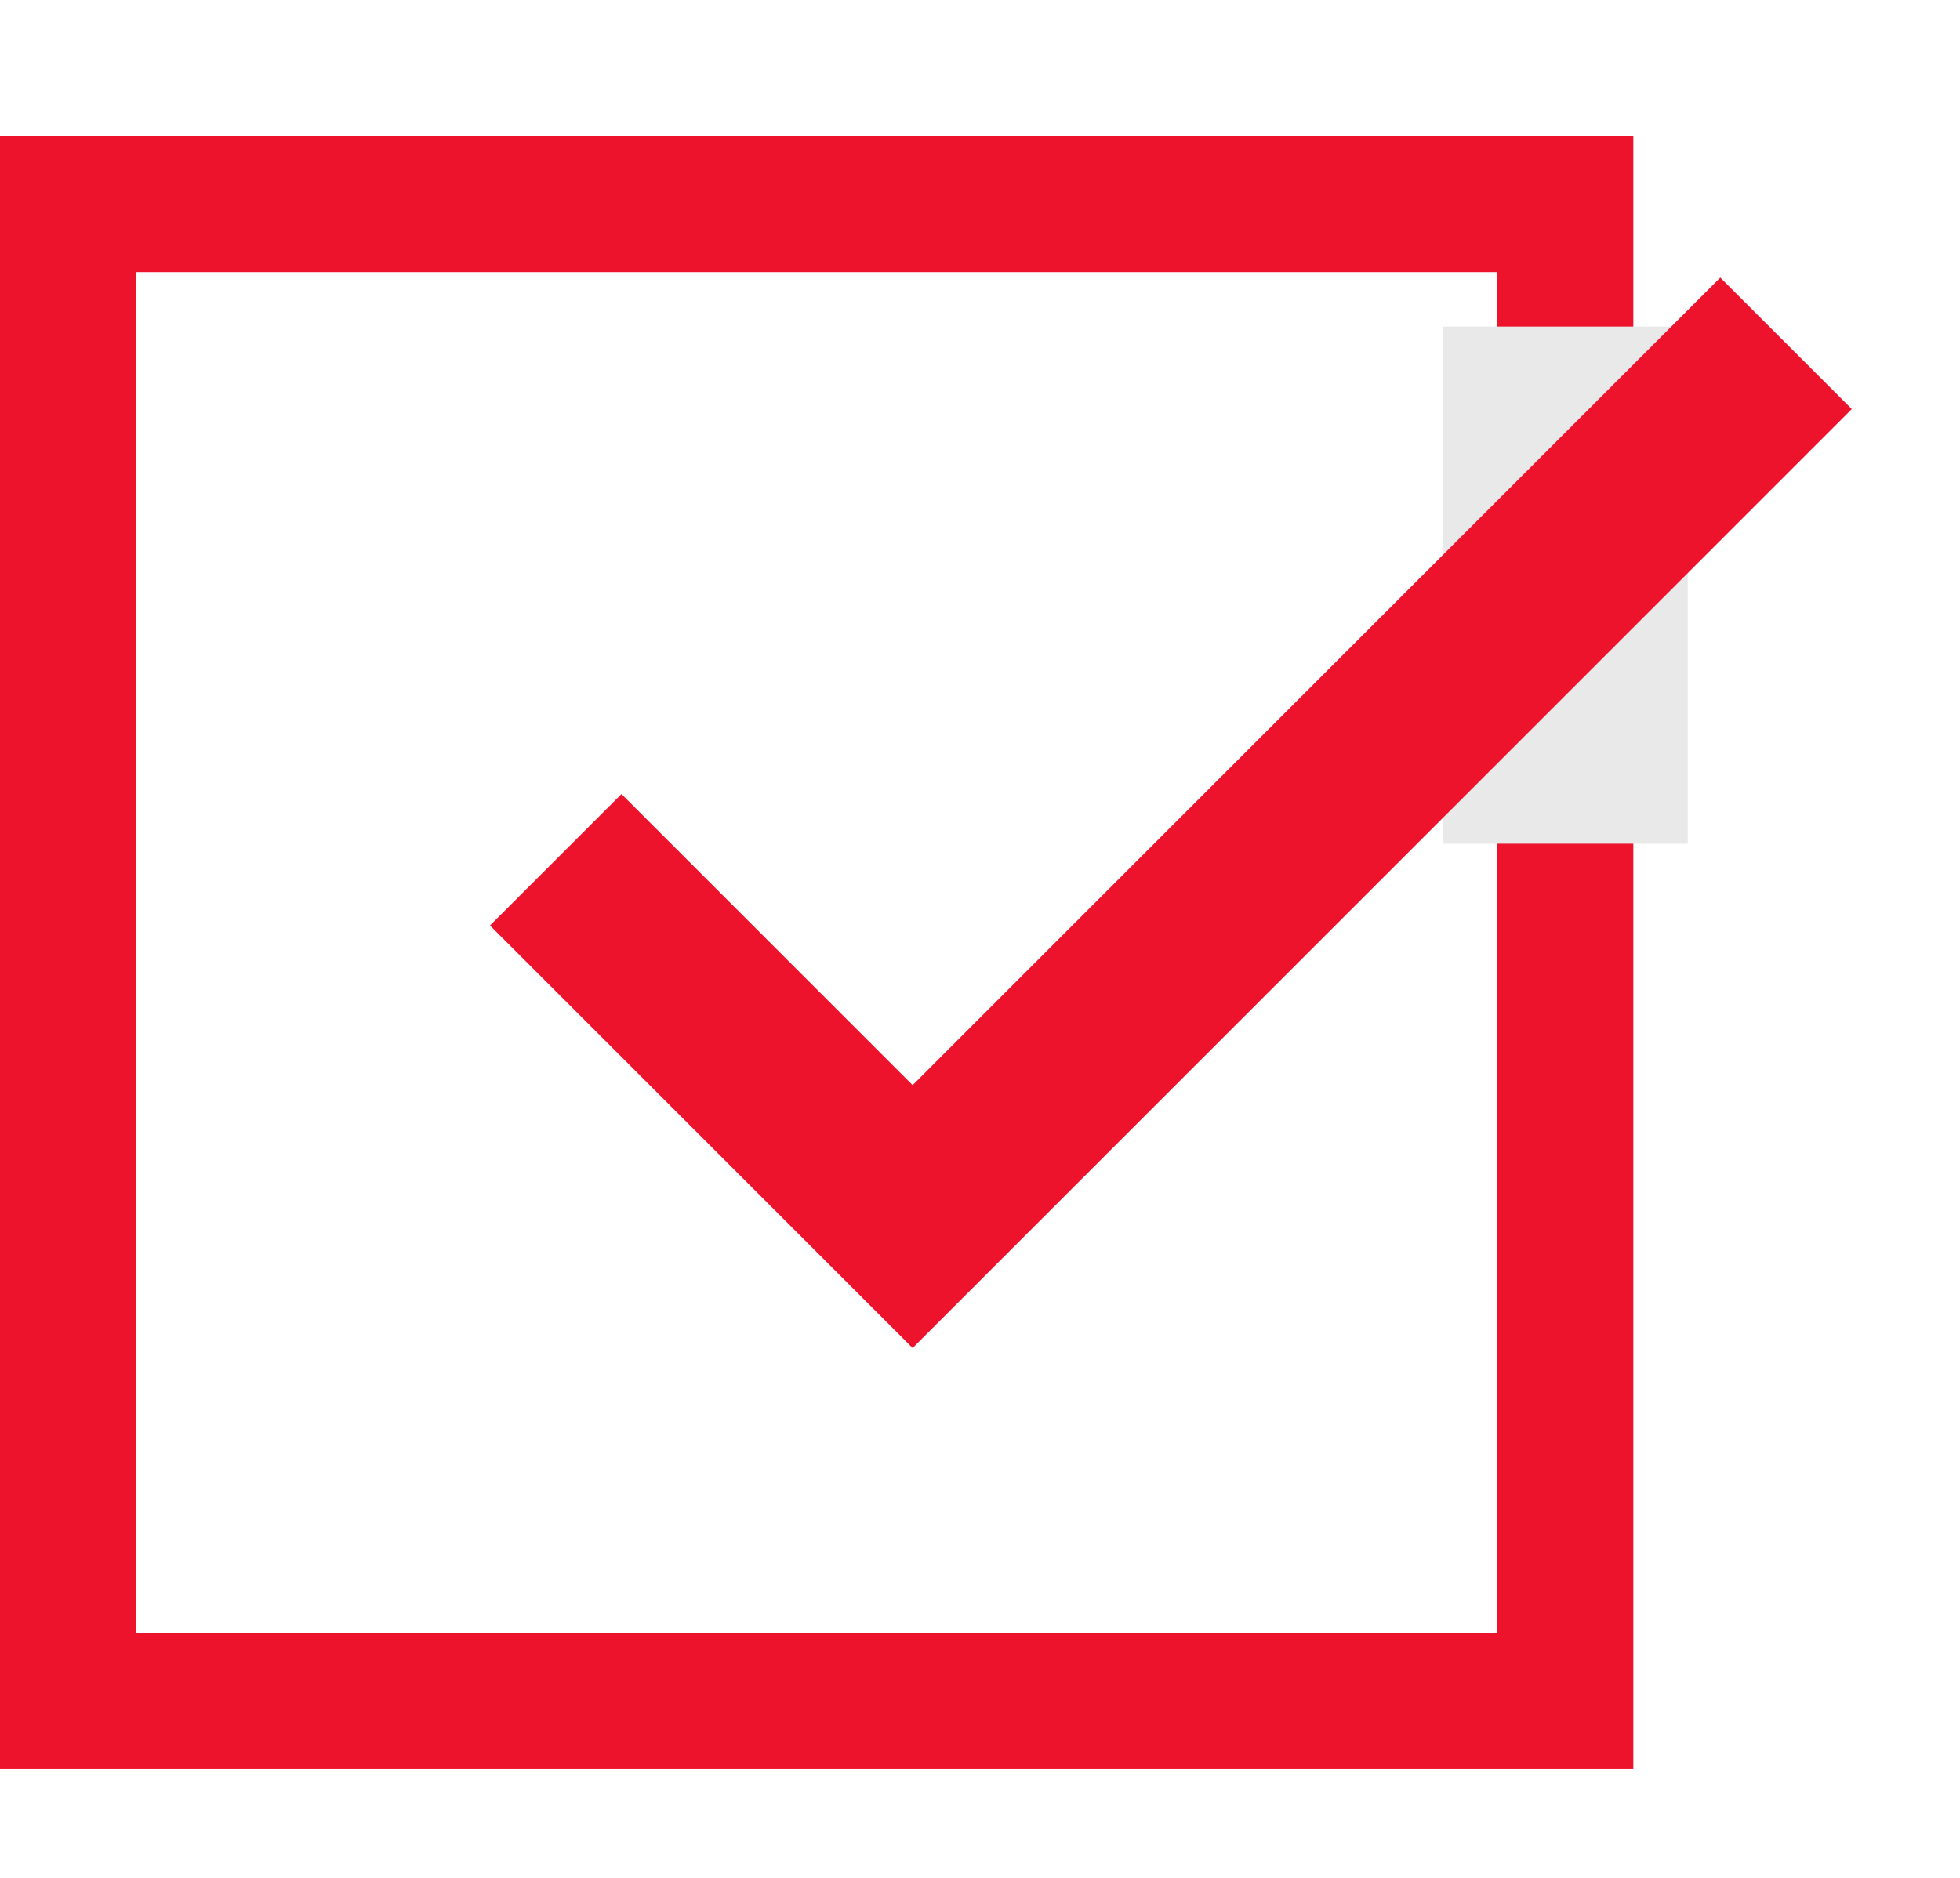
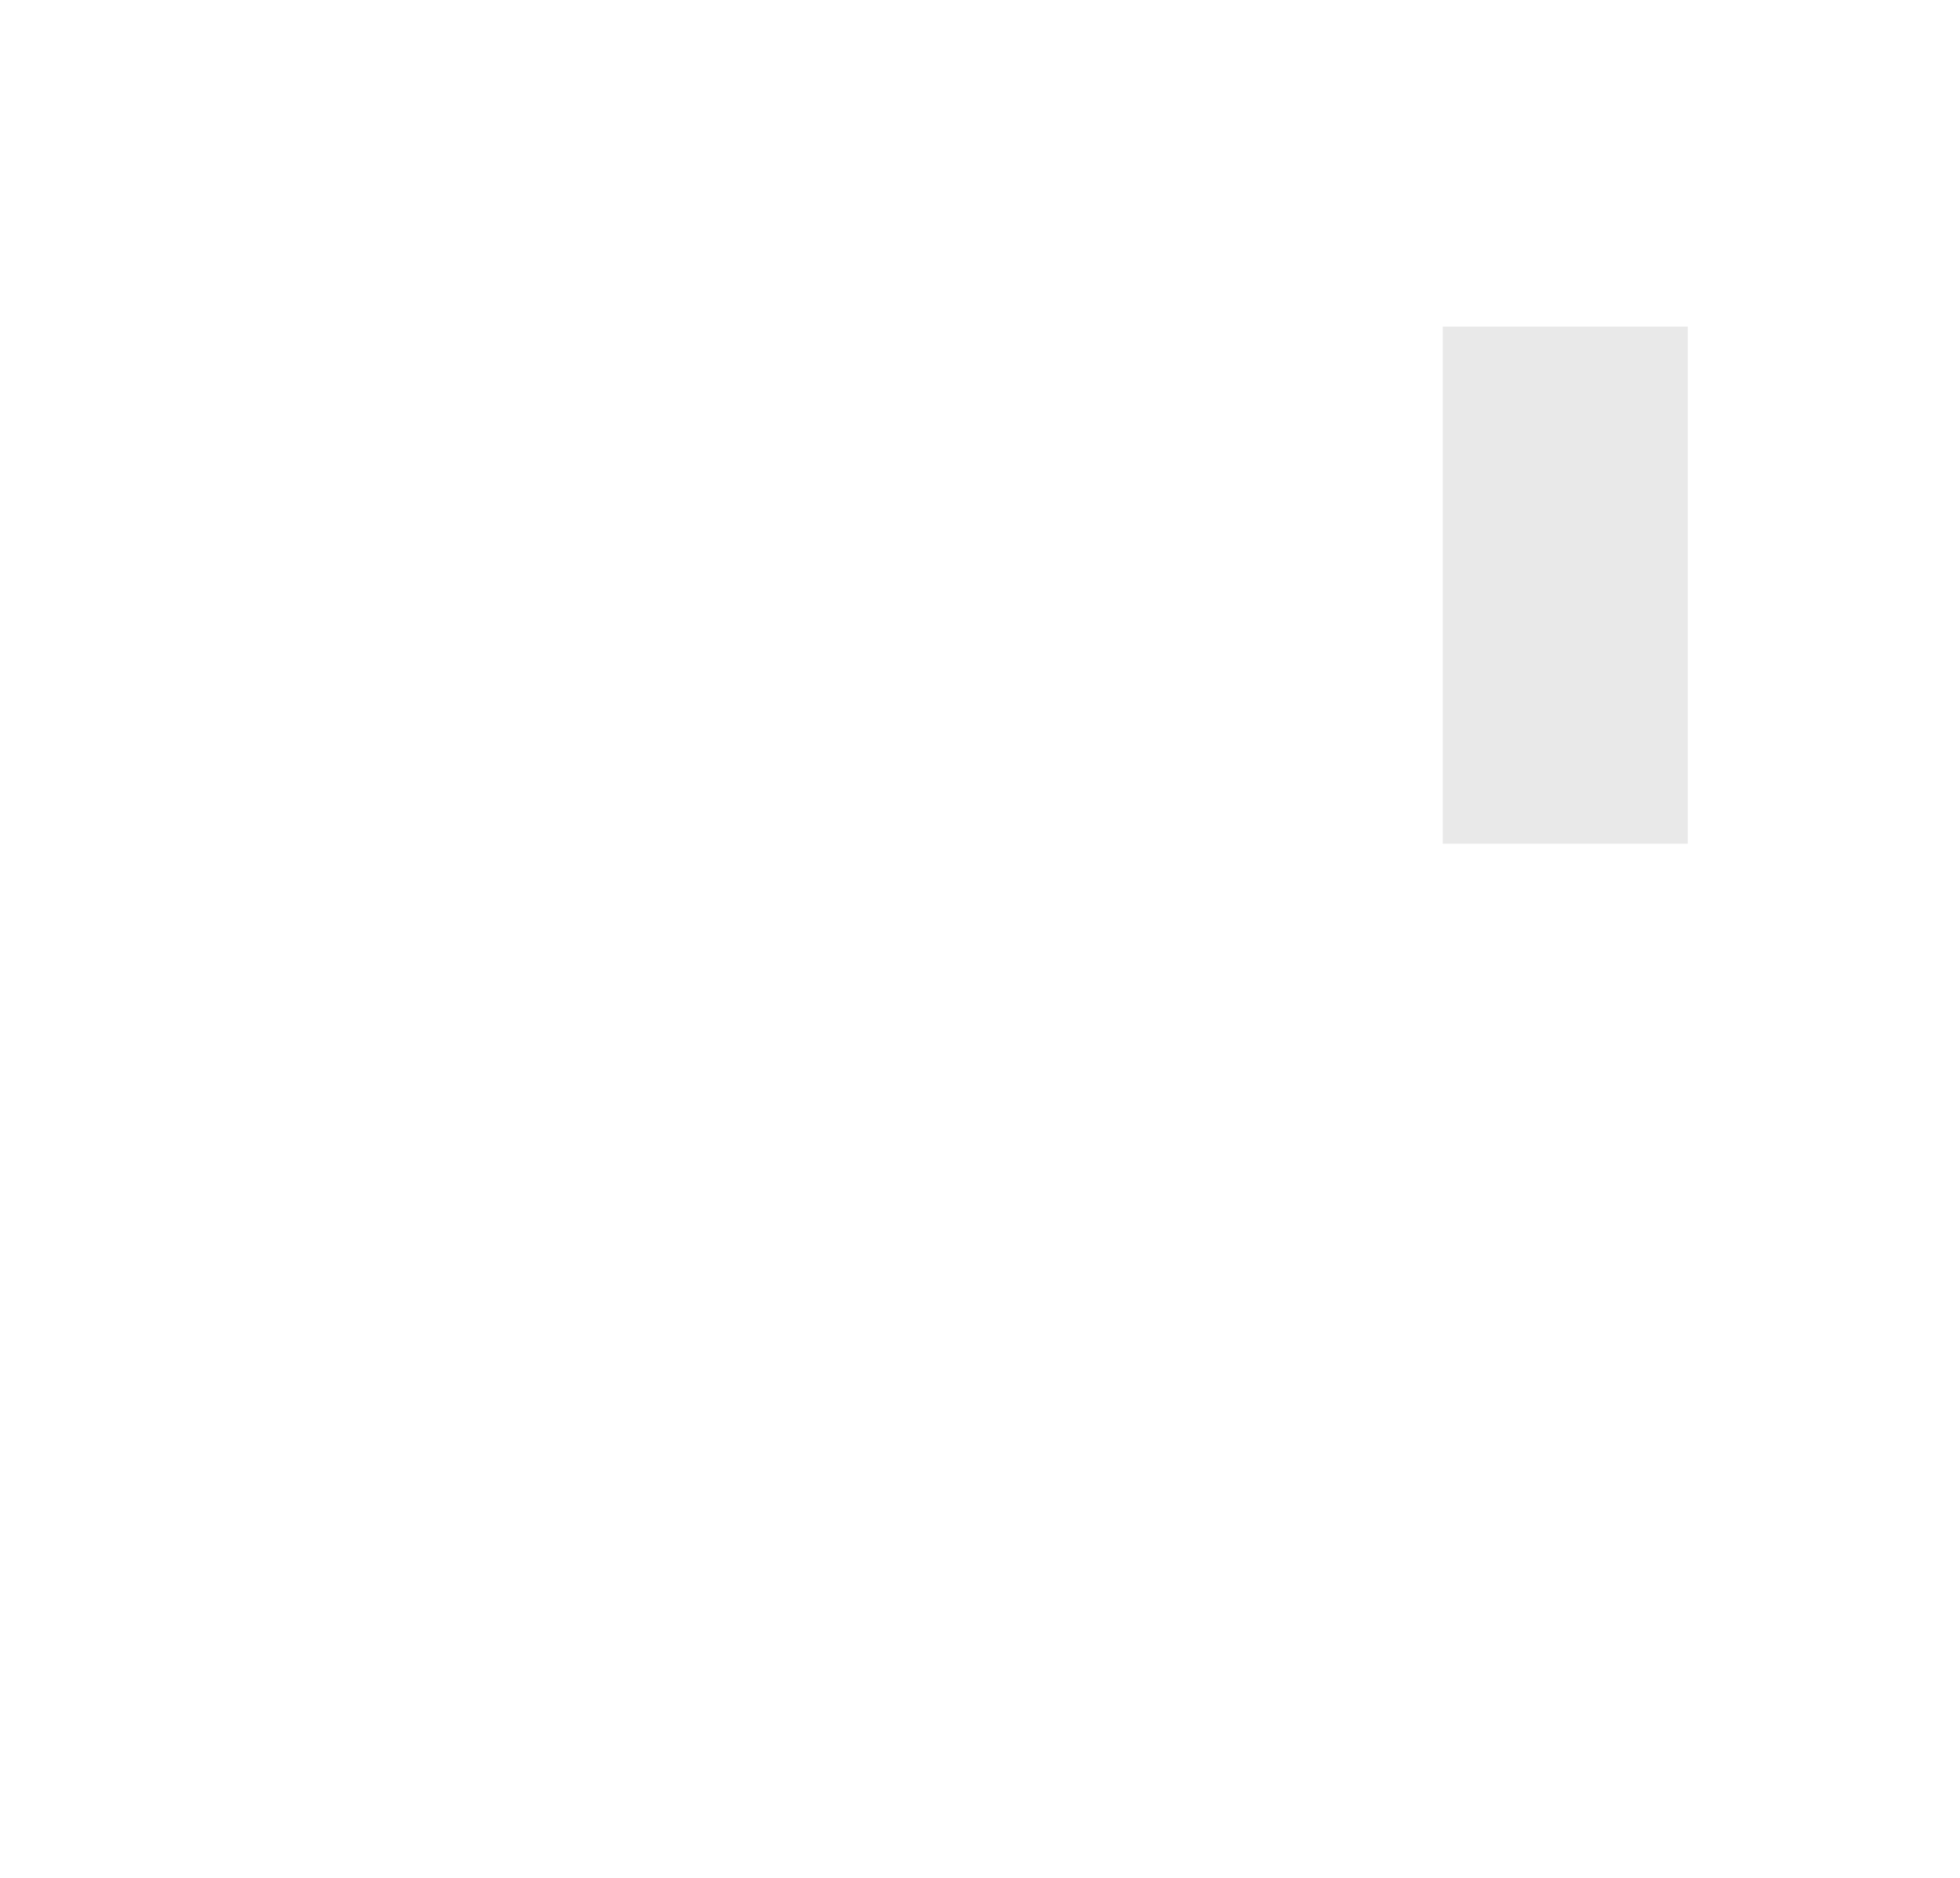
<svg xmlns="http://www.w3.org/2000/svg" width="72" height="69" viewBox="0 0 72 69" fill="none">
-   <rect x="2.5" y="7.5" width="55" height="55" stroke="#EE132D" stroke-width="5" />
  <rect x="53" y="12" width="9" height="19" fill="#E9E9E9" />
-   <path d="M33.879 40.224L63.195 10.908L67.318 15.031L33.525 48.824L18.707 34.006L22.83 29.883L33.171 40.224L33.525 40.578L33.879 40.224Z" fill="#EE132D" stroke="#EE132D" />
</svg>